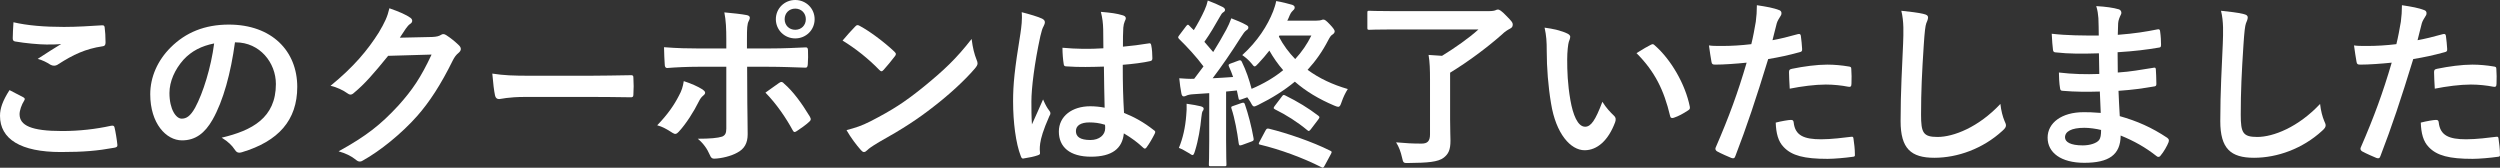
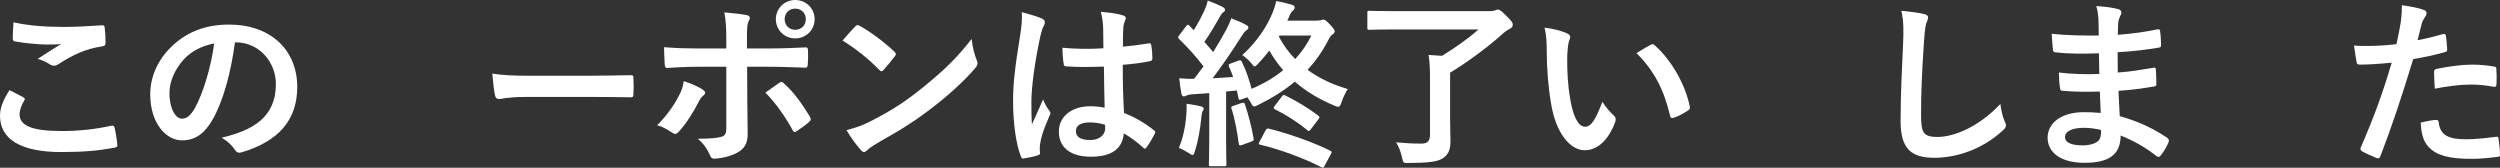
<svg xmlns="http://www.w3.org/2000/svg" id="_レイヤー_2" data-name="レイヤー 2" viewBox="0 0 417.83 28.03">
  <rect x="0" y="0" width="417.83" height="28.03" fill="#333333" stroke="none" />
  <defs>
    <style>
      .cls-1 {
        fill: #fff;
        stroke-width: 0px;
      }
    </style>
  </defs>
  <g id="_レイヤー_1-2" data-name="レイヤー 1">
    <g>
      <path class="cls-1" d="m3.9,16.26c.27.15.3.3.15.54-.45.69-.78,1.68-.78,2.28,0,1.89,1.95,2.82,7.11,2.82,2.91,0,5.67-.33,8.13-.87.42-.09.57,0,.63.27.15.57.42,2.19.48,2.94.03.27-.15.39-.51.45-2.79.51-5.13.72-8.94.72-6.72,0-10.17-2.16-10.17-6.06,0-1.23.45-2.52,1.59-4.29.78.39,1.53.78,2.31,1.2Zm6.78-11.76c2.19,0,4.44-.15,6.36-.27.3-.03.42.09.45.33.09.69.15,1.53.15,2.55,0,.42-.15.6-.51.63-2.85.42-4.92,1.41-7.35,2.97-.24.18-.51.27-.75.27-.21,0-.42-.06-.63-.18-.6-.39-1.23-.72-2.1-.96,1.56-1.02,2.88-1.86,3.93-2.49-.66.09-1.59.09-2.46.09-1.14,0-3.57-.21-5.25-.51-.27-.06-.39-.18-.39-.54,0-.72.06-1.59.12-2.67,2.28.54,5.16.78,8.43.78Z" />
      <path class="cls-1" d="m39.27,7.08c-.69,5.1-1.95,9.78-3.75,12.93-1.29,2.25-2.85,3.45-5.1,3.45-2.64,0-5.31-2.82-5.31-7.71,0-2.88,1.23-5.64,3.39-7.8,2.52-2.52,5.7-3.84,9.75-3.84,7.2,0,11.43,4.44,11.43,10.41,0,5.58-3.15,9.09-9.24,10.92-.63.18-.9.06-1.29-.54-.33-.51-.96-1.2-2.1-1.89,5.07-1.2,9.06-3.3,9.06-8.97,0-3.57-2.7-6.96-6.72-6.96h-.12Zm-8.61,2.91c-1.44,1.62-2.34,3.63-2.34,5.55,0,2.76,1.11,4.29,2.04,4.29.78,0,1.44-.39,2.25-1.83,1.32-2.43,2.67-6.75,3.18-10.74-2.1.42-3.78,1.26-5.13,2.73Z" />
-       <path class="cls-1" d="m72.22,6.18c.78-.03,1.17-.15,1.5-.36.12-.09.24-.12.39-.12s.3.06.48.18c.75.48,1.44,1.05,2.04,1.62.27.24.39.48.39.69,0,.24-.15.45-.36.63-.42.33-.72.75-.99,1.29-2.01,4.08-3.93,6.99-5.94,9.27-2.58,2.91-6.15,5.82-9.12,7.47-.18.12-.33.15-.48.15-.24,0-.45-.12-.69-.33-.75-.6-1.68-1.05-2.85-1.38,4.68-2.58,7.05-4.47,9.99-7.65,2.37-2.64,3.75-4.68,5.55-8.52l-7.26.21c-2.46,3.03-3.96,4.74-5.67,6.15-.21.21-.42.33-.63.33-.15,0-.3-.06-.45-.18-.75-.54-1.86-1.08-2.88-1.29,3.9-3.18,6.21-5.97,8.07-8.91.99-1.68,1.44-2.61,1.77-4.05,1.71.6,2.85,1.11,3.51,1.59.21.15.3.33.3.51s-.09.36-.33.51c-.3.18-.51.51-.75.81-.33.51-.63.96-.99,1.5l5.4-.12Z" />
      <path class="cls-1" d="m87.83,16.2c-2.97,0-4.11.36-4.41.36-.36,0-.6-.18-.69-.63-.15-.69-.33-2.1-.45-3.63,1.95.3,3.45.36,6.48.36h9.66c2.28,0,4.59-.06,6.9-.09.45-.03.54.06.54.42.06.9.06,1.92,0,2.82,0,.36-.12.48-.54.45-2.25-.03-4.47-.06-6.69-.06h-10.8Z" />
      <path class="cls-1" d="m117.4,14.94c.48.33.66.63.12,1.05-.3.24-.51.54-.75,1.02-.78,1.59-2.1,3.69-3.33,5.01-.36.39-.6.48-1.05.18-.87-.57-1.71-1.05-2.55-1.26,1.74-1.8,2.82-3.36,3.63-4.95.45-.81.66-1.47.81-2.43,1.23.39,2.37.9,3.12,1.38Zm3.99-8.25c0-1.89-.06-3.27-.33-4.62,1.41.12,2.97.3,3.72.45.6.12.66.42.36.99-.27.51-.3,1.2-.3,3v1.59h3.69c2.61,0,4.65-.12,6.12-.18.27-.03.39.15.39.48.03.78.03,1.56-.03,2.34-.03.39-.12.6-.42.57-1.86-.06-4.14-.15-6.18-.15h-3.54l.03,6.06c0,1.59.06,2.88.06,5.22,0,1.47-.54,2.46-1.77,3.09-.96.54-2.58.96-3.84.99-.36,0-.54-.18-.72-.63-.45-1.05-1.08-1.92-2.01-2.7,2.04,0,3.36-.12,4.08-.36.48-.21.69-.54.69-1.32v-10.35h-4.71c-1.71,0-3.78.09-5.19.21-.27,0-.39-.24-.39-.6-.03-.54-.12-1.89-.12-2.88,2.28.18,4.11.21,5.64.21h4.77v-1.41Zm8.82,7.17c.36-.27.6-.18.84.12,1.47,1.26,2.91,3.21,4.29,5.49.27.45.18.66-.15.93-.48.45-1.32,1.05-2.01,1.5-.33.21-.48.27-.69-.12-1.08-2.01-2.73-4.44-4.56-6.3.81-.6,1.59-1.11,2.28-1.62Zm5.94-10.65c0,1.8-1.44,3.21-3.24,3.21s-3.24-1.41-3.24-3.21,1.44-3.21,3.24-3.21,3.24,1.41,3.24,3.21Zm-5.01,0c0,1.02.75,1.77,1.77,1.77s1.77-.75,1.77-1.77-.75-1.77-1.77-1.77-1.77.75-1.77,1.77Z" />
      <path class="cls-1" d="m142.92,4.44c.12-.15.27-.24.42-.24.12,0,.24.06.39.15,1.53.81,4.02,2.64,5.73,4.26.18.18.27.3.27.42s-.06.24-.18.39c-.45.6-1.44,1.8-1.86,2.25-.15.15-.24.24-.36.24s-.24-.09-.39-.24c-1.8-1.86-3.96-3.57-6.12-4.89.66-.81,1.53-1.74,2.1-2.34Zm2.61,15.81c3.66-1.89,5.61-3.15,8.64-5.58,3.66-2.97,5.67-4.89,8.22-8.16.18,1.5.45,2.52.84,3.51.09.21.15.39.15.57,0,.27-.15.51-.48.9-1.59,1.86-4.17,4.26-6.9,6.36-2.49,1.95-5.01,3.63-9.06,5.88-1.35.81-1.74,1.11-2.01,1.38-.18.18-.36.3-.54.3-.15,0-.33-.12-.51-.33-.75-.84-1.68-2.07-2.4-3.33,1.53-.42,2.46-.69,4.05-1.5Z" />
      <path class="cls-1" d="m174.18,3.12c.33.18.45.36.45.6,0,.21-.09.42-.21.66-.21.36-.33.78-.54,1.65-.99,4.53-1.5,8.73-1.5,10.92,0,1.2,0,2.58.09,3.84.6-1.38,1.23-2.67,1.86-4.17.42.96.66,1.38,1.05,1.89.12.15.18.27.18.42s-.06.3-.18.48c-1.05,2.37-1.41,3.69-1.53,4.56-.12.84-.06,1.29-.03,1.59.03.21-.09.3-.36.39-.57.21-1.44.39-2.25.51-.33.09-.45.06-.6-.36-.84-2.13-1.29-5.7-1.29-9.15,0-2.88.24-5.28,1.23-11.37.15-1.05.33-2.34.21-3.54,1.2.3,2.82.78,3.42,1.08Zm10.32,8.01c-2.04.06-4.14.12-6.18-.03-.39,0-.51-.09-.54-.39-.12-.72-.21-1.8-.21-2.73,2.25.21,4.59.24,6.84.09,0-1.08-.03-2.04-.03-3.15-.03-1.08-.12-1.86-.39-2.94,1.74.15,2.64.27,3.63.57.33.09.54.24.54.51,0,.15-.06.24-.18.51-.12.27-.21.66-.24,1.05-.06,1.02-.06,1.8-.06,3.18,1.41-.12,2.97-.33,4.26-.54.36-.09.42.03.48.36.12.54.18,1.5.18,2.13,0,.27-.12.42-.33.45-1.08.27-3.06.51-4.62.63,0,3.36.06,5.46.21,8.04,1.77.72,3.3,1.56,4.98,2.88.27.18.3.27.15.6-.39.78-.87,1.62-1.38,2.31-.09.12-.18.18-.27.18s-.18-.06-.27-.15c-.93-.87-1.92-1.62-3.24-2.4-.24,2.52-1.95,3.9-5.49,3.9s-5.37-1.62-5.37-4.2,2.22-4.23,5.25-4.23c.78,0,1.68.09,2.4.24-.06-2.31-.09-4.5-.12-6.87Zm-2.43,9.33c-1.41,0-2.25.51-2.25,1.44s.66,1.5,2.43,1.5c1.5,0,2.46-.87,2.46-1.95,0-.21,0-.36-.03-.6-.96-.3-1.77-.39-2.61-.39Z" />
      <path class="cls-1" d="m220.01,3.45c.45,0,.69-.06.81-.09.15-.06.21-.09.36-.09.24,0,.48.18,1.08.81.57.6.81.96.81,1.14,0,.24-.15.42-.39.57-.24.15-.39.36-.69.93-.96,1.86-2.1,3.48-3.45,4.95,1.95,1.44,4.23,2.49,6.72,3.21-.42.66-.75,1.35-1.02,2.13-.21.6-.3.84-.6.84-.15,0-.36-.09-.66-.21-2.55-1.08-4.71-2.37-6.57-3.99-1.74,1.44-3.78,2.73-6.15,3.9-.33.15-.51.24-.66.24-.21,0-.33-.21-.6-.72-.18-.3-.36-.57-.54-.81l-.93.33c-.42.15-.48.15-.54-.21l-.27-1.26-1.8.18v8.22c0,2.76.06,3.78.06,3.96,0,.27-.03.3-.33.3h-2.28c-.3,0-.33-.03-.33-.3,0-.21.06-1.2.06-3.96v-7.95l-2.7.18c-.51.03-.9.12-1.14.24-.18.09-.27.12-.45.12s-.3-.18-.36-.48c-.15-.78-.27-1.59-.36-2.55.9.06,1.59.12,2.49.09.54-.69,1.05-1.38,1.56-2.07-1.17-1.59-2.7-3.24-4.08-4.59-.12-.12-.15-.21-.15-.27,0-.12.09-.21.21-.39l1.11-1.47c.24-.3.33-.33.54-.09.24.27.51.51.75.75.63-1.02,1.29-2.22,1.8-3.36.27-.6.39-.96.54-1.59.9.33,1.77.72,2.49,1.08.27.15.39.3.39.48s-.12.3-.27.39c-.24.15-.36.33-.57.72-.9,1.59-1.62,2.82-2.61,4.23.51.57.99,1.14,1.47,1.71.78-1.23,1.5-2.49,2.19-3.75.33-.63.6-1.2.84-1.89.81.33,1.77.69,2.49,1.11.27.15.36.24.36.42,0,.21-.09.33-.33.48-.3.21-.48.48-.93,1.17-1.59,2.52-3.27,4.95-4.71,6.84,1.11-.06,2.25-.12,3.42-.21-.21-.6-.42-1.17-.69-1.74-.12-.27-.09-.39.27-.51l1.38-.51q.33-.12.48.18c.75,1.53,1.23,2.97,1.65,4.56,1.98-.84,3.78-1.89,5.28-3.12-.87-.99-1.62-2.07-2.31-3.27-.57.72-1.17,1.44-1.83,2.13-.3.33-.48.51-.63.51s-.27-.18-.51-.48c-.51-.63-1.08-1.08-1.56-1.41,2.58-2.34,4.23-4.95,5.16-7.32.18-.48.42-1.17.51-1.71.96.15,2.07.45,2.7.63.27.12.39.24.39.42,0,.21-.06.33-.21.45-.21.21-.39.36-.63.9-.12.3-.24.6-.39.87h4.86Zm-21.75,15.81c.06-.66.09-1.2.06-1.92,1.08.15,1.71.27,2.34.42.36.09.51.24.51.36,0,.18-.03.3-.15.42-.12.15-.18.6-.24,1.11-.15,1.68-.51,3.84-1.05,5.55-.15.48-.24.72-.42.72-.12,0-.33-.15-.66-.36-.39-.24-1.23-.72-1.62-.84.66-1.59,1.08-3.42,1.23-5.46Zm9.24-2.04c.36-.12.48-.06.57.24.54,1.56,1.11,3.72,1.44,5.64.06.33.03.42-.39.57l-1.56.57c-.45.15-.48.03-.54-.33-.24-1.83-.66-4.17-1.2-5.76-.09-.3-.06-.33.3-.45l1.38-.48Zm3.99,4.62c.21-.36.27-.39.6-.33,3.06.75,7.26,2.19,10.2,3.66.3.15.36.18.15.57l-1.02,1.89c-.24.42-.27.48-.6.3-3.06-1.56-6.93-2.97-10.2-3.75-.3-.06-.3-.15-.09-.54l.96-1.8Zm2.7-5.64c.24-.33.3-.39.57-.27,2.13,1.05,3.9,2.13,5.55,3.39.15.12.21.18.21.27s-.06.18-.18.36l-1.23,1.62c-.3.39-.39.39-.63.18-1.62-1.35-3.51-2.55-5.4-3.48-.15-.09-.21-.15-.21-.21,0-.09.06-.21.18-.36l1.14-1.5Zm-.36-10.26l-.09.18c.75,1.44,1.68,2.67,2.73,3.75,1.11-1.2,2.01-2.52,2.7-3.93h-5.34Z" />
      <path class="cls-1" d="m242.36,19.95c0,1.86.06,2.85.06,3.57,0,1.56-.36,2.22-1.11,2.82-.96.75-2.76.87-5.82.9-.93.03-.96.03-1.17-.93-.21-.93-.51-1.77-.99-2.52,1.74.15,2.67.21,4.26.21.96,0,1.41-.39,1.41-1.53v-9.18c0-1.59-.03-2.88-.24-4.11l2.25.15c2.19-1.35,4.47-2.94,6.09-4.41h-14.31c-2.79,0-3.75.06-3.93.06-.3,0-.33-.03-.33-.36v-2.49c0-.3.03-.33.33-.33.18,0,1.14.06,3.93.06h15.99c.6,0,.96-.06,1.17-.15.12-.06.27-.12.42-.12.18,0,.57.18,1.41,1.08.87.87,1.05,1.11,1.05,1.41,0,.39-.15.54-.42.69-.45.24-.9.51-1.38.99-2.52,2.22-5.67,4.56-8.67,6.39v7.8Z" />
      <path class="cls-1" d="m261.96,5.61c.27.12.48.33.48.54,0,.18-.09.48-.24.84-.12.36-.27,1.65-.27,2.94,0,1.92.06,4.08.54,6.84.42,2.37,1.2,4.41,2.46,4.41.96,0,1.71-1.05,2.88-4.17.66,1.05,1.32,1.74,1.92,2.31.36.33.36.69.21,1.11-1.14,3.06-3,4.68-5.1,4.68-2.34,0-4.8-2.76-5.61-7.83-.48-2.85-.72-5.97-.72-8.73,0-1.65-.06-2.55-.36-3.93,1.44.18,2.91.54,3.81.99Zm13.92,1.89c.12-.06.24-.12.33-.12.12,0,.21.06.33.18,2.73,2.37,5.13,6.51,5.88,10.26.09.39-.09.51-.33.66-.78.51-1.53.93-2.34,1.2-.36.12-.57.03-.63-.33-1.02-4.29-2.55-7.41-5.61-10.47,1.14-.72,1.89-1.14,2.37-1.38Z" />
-       <path class="cls-1" d="m300.5,5.7c.33-.09.45.06.48.3.09.66.18,1.53.21,2.16.03.39-.06.48-.45.57-1.86.51-3.39.84-5.22,1.14-2.04,6.66-3.57,11.25-5.49,16.23-.15.42-.33.39-.66.3-.3-.12-1.77-.75-2.4-1.11-.24-.15-.33-.39-.24-.6,2.28-5.25,3.72-9.21,5.19-14.22-1.74.18-3.84.33-5.25.33-.45,0-.57-.09-.63-.48-.12-.63-.27-1.65-.42-2.73.63.09.99.09,2.22.09,1.5,0,3.12-.09,4.86-.3.3-1.2.54-2.52.75-3.75.12-.9.18-1.8.18-2.76,1.59.24,2.82.45,3.78.84.24.09.33.3.33.48,0,.12,0,.27-.15.48-.24.42-.48.72-.63,1.2-.3,1.08-.51,2.1-.72,2.85,1.17-.21,2.79-.6,4.26-1.02Zm-1.17,14.34c.3,0,.42.12.45.42.24,2.19,1.71,2.82,4.59,2.82,1.68,0,3.84-.27,5.04-.42.24-.03.33.03.36.27.12.78.24,1.8.24,2.61.03.36,0,.45-.48.48-1.02.15-2.97.33-4.08.33-3.93,0-5.97-.54-7.32-1.95-.96-.96-1.29-2.37-1.35-4.11.93-.24,2.16-.45,2.55-.45Zm-.33-7.95c0-.42.09-.51.54-.6,1.89-.39,4.11-.69,5.85-.69,1.17,0,2.46.12,3.51.3.42.06.51.09.51.45.06.75.06,1.59.03,2.4,0,.51-.15.63-.57.54-1.05-.21-2.43-.36-3.72-.36-1.8,0-4.08.3-6.03.69-.06-1.05-.12-2.13-.12-2.73Z" />
      <path class="cls-1" d="m321.52,2.34c.51.12.72.27.72.57,0,.33-.18.69-.3.99-.15.42-.27,1.35-.42,3.66-.3,4.62-.45,7.68-.45,11.61,0,3.03.36,3.72,2.76,3.72,2.67,0,6.84-1.62,10.5-5.52.12,1.14.39,2.13.69,2.85.15.33.24.54.24.72,0,.27-.12.51-.6.93-3.24,2.97-7.47,4.5-11.37,4.5s-5.64-1.53-5.64-6.12c0-5.04.27-9.36.42-12.96.06-1.77.15-3.69-.3-5.49,1.38.15,2.82.3,3.75.54Z" />
      <path class="cls-1" d="m350.95,15.3c-2.07.06-4.11.06-6.18-.12-.33,0-.45-.12-.48-.51-.12-.66-.18-1.86-.18-2.55,2.22.27,4.5.33,6.75.24-.03-1.14-.03-2.31-.06-3.45-2.88.09-5.04.09-7.17-.15-.33,0-.48-.12-.51-.42-.09-.75-.15-1.47-.21-2.7,2.61.3,5.22.3,7.86.3,0-1.11-.03-1.89-.06-2.91-.06-.69-.12-1.23-.36-2.01,1.59.09,2.88.27,3.78.54.36.12.54.54.33.9-.21.42-.42.93-.45,1.44-.03.6-.03,1.02-.06,1.92,2.79-.21,4.8-.54,6.57-.9.36-.09.48,0,.51.36.12.84.15,1.65.15,2.19,0,.39-.09.45-.33.48-2.13.36-4.05.6-6.93.78,0,1.2.03,2.31.03,3.39,2.28-.15,3.72-.45,5.88-.78.36-.09.45-.03.48.24.03.57.09,1.56.09,2.46,0,.3-.12.39-.45.42-1.98.33-3.36.54-5.88.72.06,1.38.12,2.85.21,4.23,2.88.81,5.34,1.89,7.95,3.63.3.27.3.36.21.72-.21.57-.84,1.68-1.32,2.22-.12.18-.24.24-.39.24-.09,0-.21-.03-.33-.15-1.83-1.44-3.69-2.49-5.97-3.42-.03,3.24-1.98,4.56-6.09,4.56-3.9,0-6.12-1.71-6.12-4.2s2.37-4.26,6-4.26c.75,0,1.47,0,2.88.12-.06-1.32-.12-2.55-.15-3.57Zm-2.58,6.06c-2.19,0-3.24.63-3.24,1.59,0,.78.9,1.35,2.97,1.35,1.2,0,2.31-.36,2.73-.9.24-.33.33-.84.33-1.68-.87-.21-1.95-.36-2.79-.36Z" />
-       <path class="cls-1" d="m374.95,2.34c.51.12.72.27.72.57,0,.33-.18.69-.3.99-.15.42-.27,1.35-.42,3.66-.3,4.62-.45,7.68-.45,11.61,0,3.03.36,3.72,2.76,3.72,2.67,0,6.84-1.62,10.5-5.52.12,1.14.39,2.13.69,2.85.15.33.24.54.24.72,0,.27-.12.51-.6.93-3.24,2.97-7.47,4.5-11.37,4.5s-5.64-1.53-5.64-6.12c0-5.04.27-9.36.42-12.96.06-1.77.15-3.69-.3-5.49,1.38.15,2.82.3,3.75.54Z" />
      <path class="cls-1" d="m408.31,5.7c.33-.09.45.06.48.3.09.66.18,1.53.21,2.16.03.39-.06.48-.45.57-1.86.51-3.39.84-5.22,1.14-2.04,6.66-3.57,11.25-5.49,16.23-.15.42-.33.39-.66.3-.3-.12-1.77-.75-2.4-1.11-.24-.15-.33-.39-.24-.6,2.28-5.25,3.72-9.21,5.19-14.22-1.74.18-3.84.33-5.25.33-.45,0-.57-.09-.63-.48-.12-.63-.27-1.65-.42-2.73.63.09.99.09,2.22.09,1.5,0,3.12-.09,4.86-.3.3-1.2.54-2.52.75-3.75.12-.9.18-1.8.18-2.76,1.59.24,2.82.45,3.78.84.24.09.33.3.33.48,0,.12,0,.27-.15.48-.24.42-.48.72-.63,1.2-.3,1.08-.51,2.1-.72,2.85,1.17-.21,2.79-.6,4.26-1.02Zm-1.17,14.34c.3,0,.42.12.45.42.24,2.19,1.71,2.82,4.59,2.82,1.68,0,3.84-.27,5.04-.42.24-.03.33.03.36.27.12.78.24,1.8.24,2.61.03.36,0,.45-.48.48-1.02.15-2.97.33-4.08.33-3.93,0-5.97-.54-7.32-1.95-.96-.96-1.29-2.37-1.35-4.11.93-.24,2.16-.45,2.55-.45Zm-.33-7.95c0-.42.09-.51.54-.6,1.89-.39,4.11-.69,5.85-.69,1.17,0,2.46.12,3.51.3.42.06.51.09.51.45.06.75.06,1.59.03,2.4,0,.51-.15.63-.57.54-1.05-.21-2.43-.36-3.72-.36-1.8,0-4.08.3-6.03.69-.06-1.05-.12-2.13-.12-2.73Z" />
    </g>
  </g>
</svg>